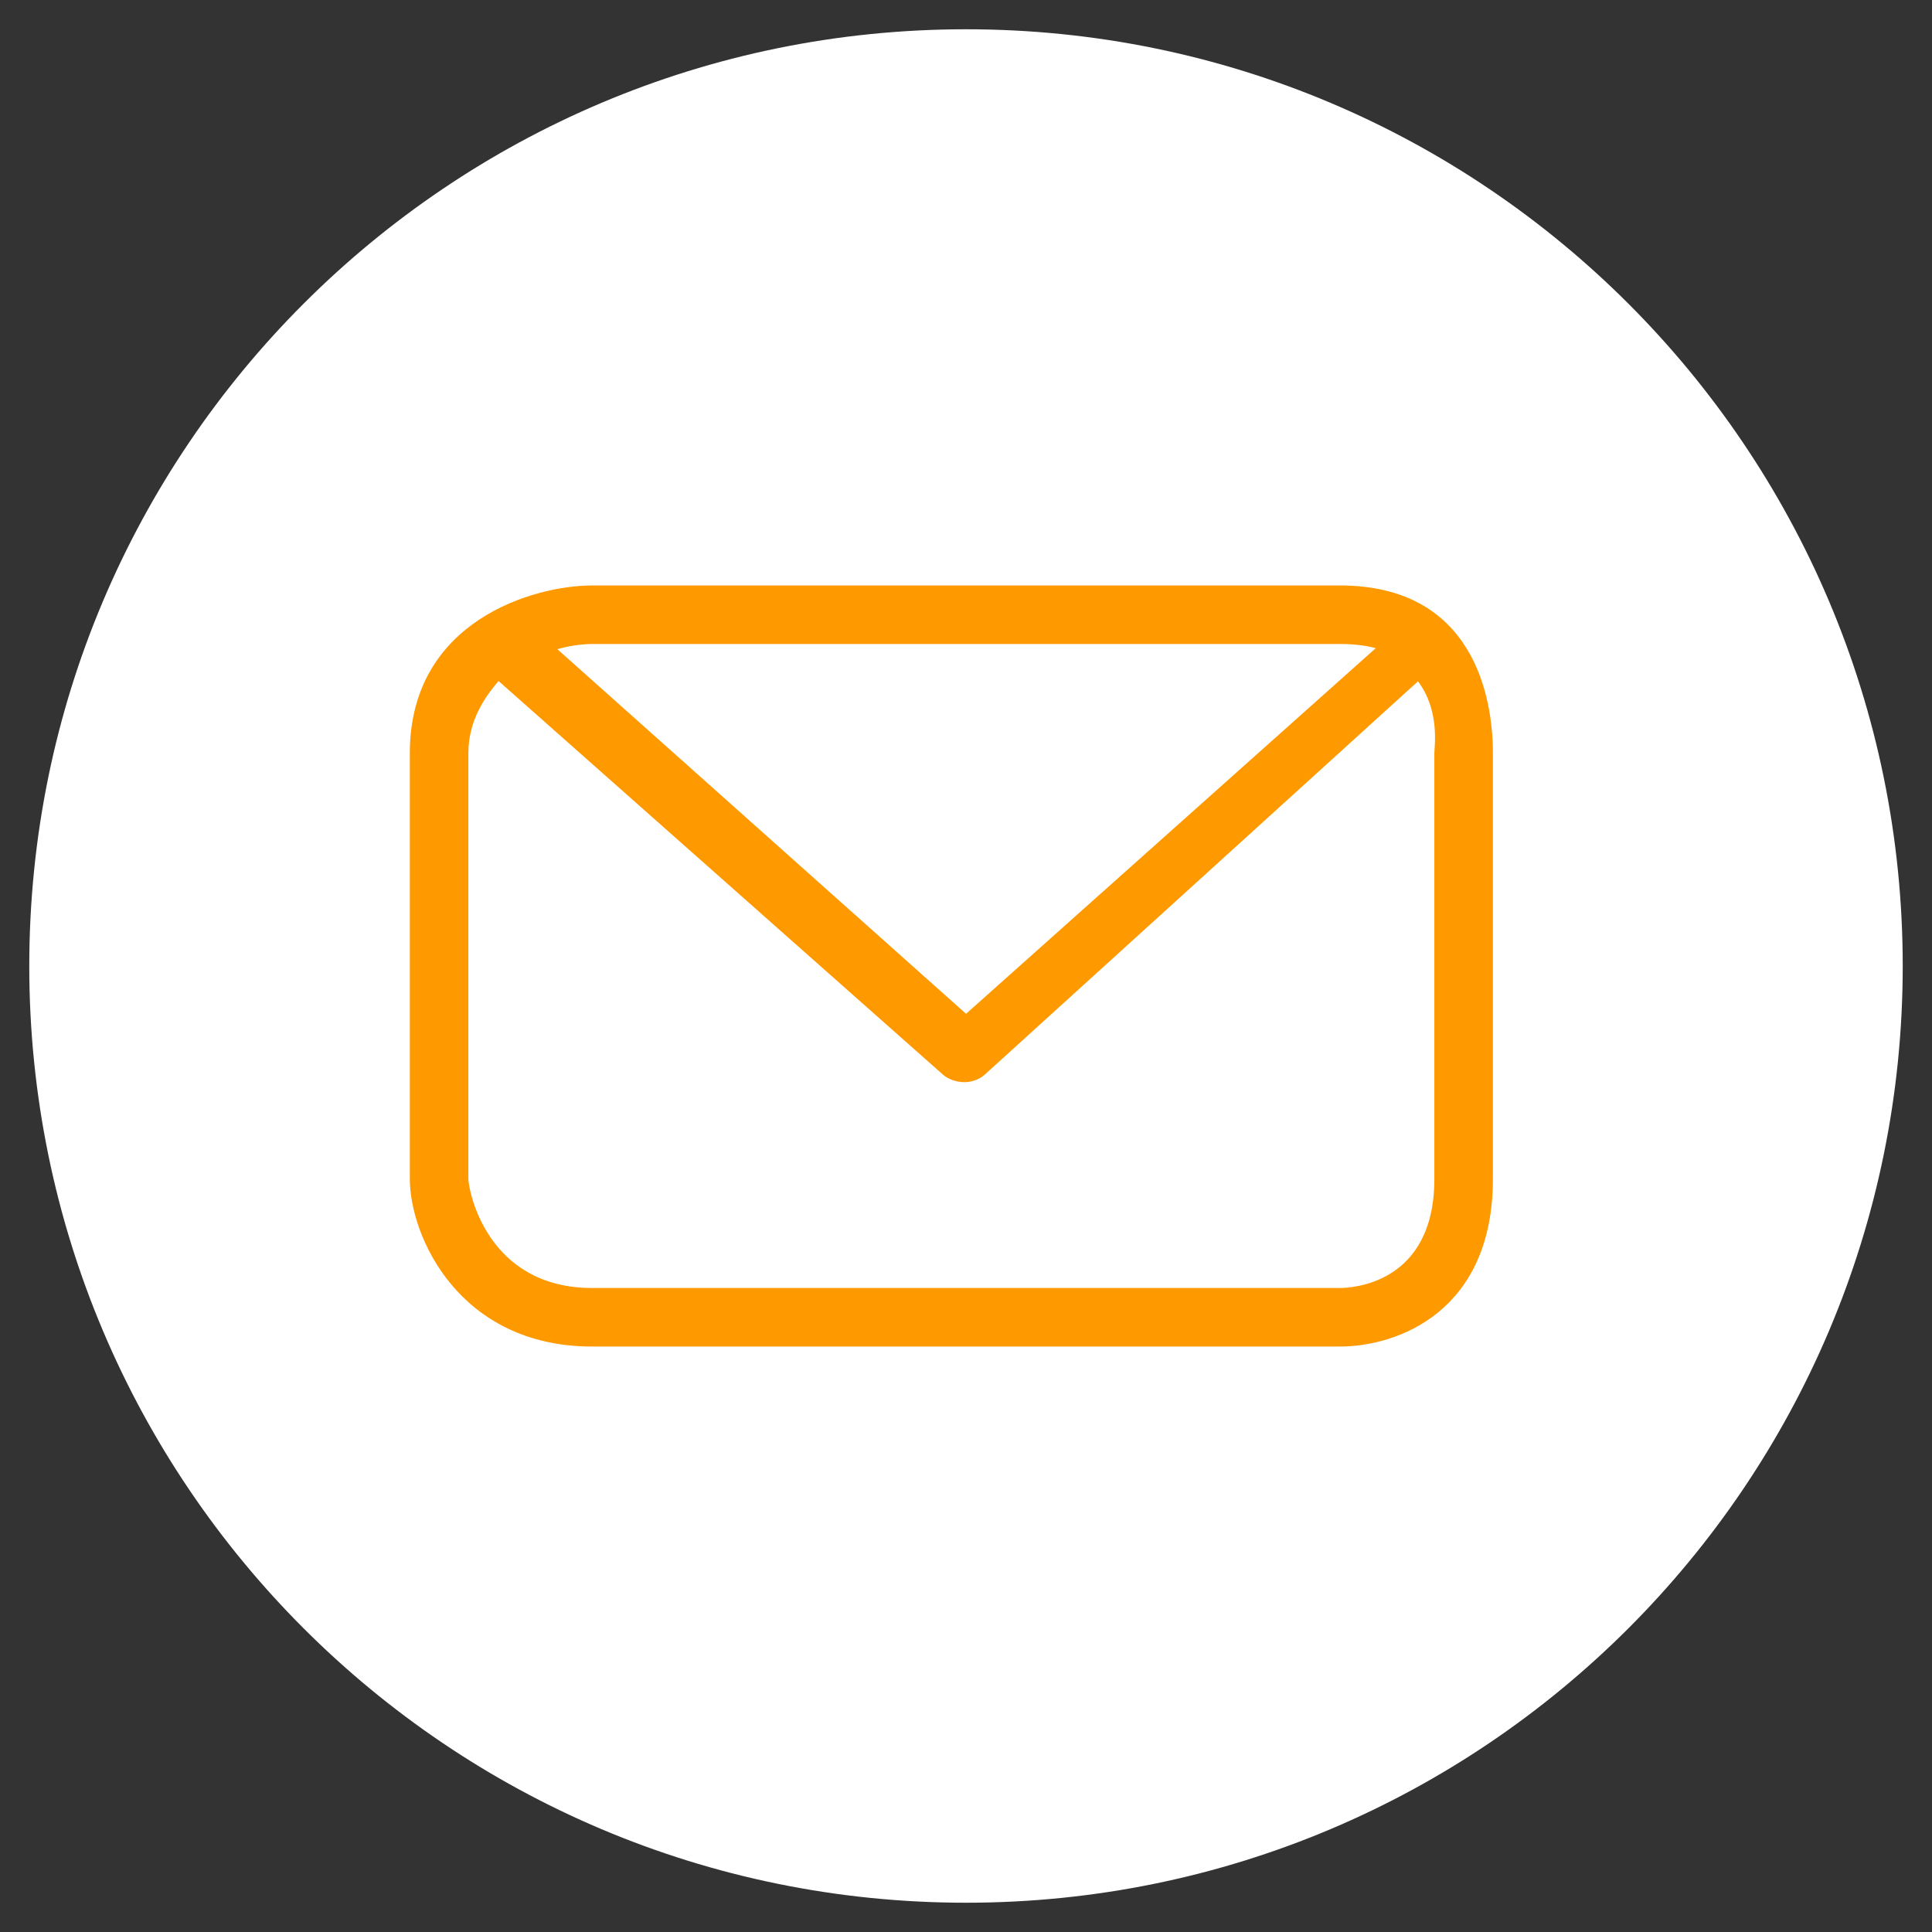
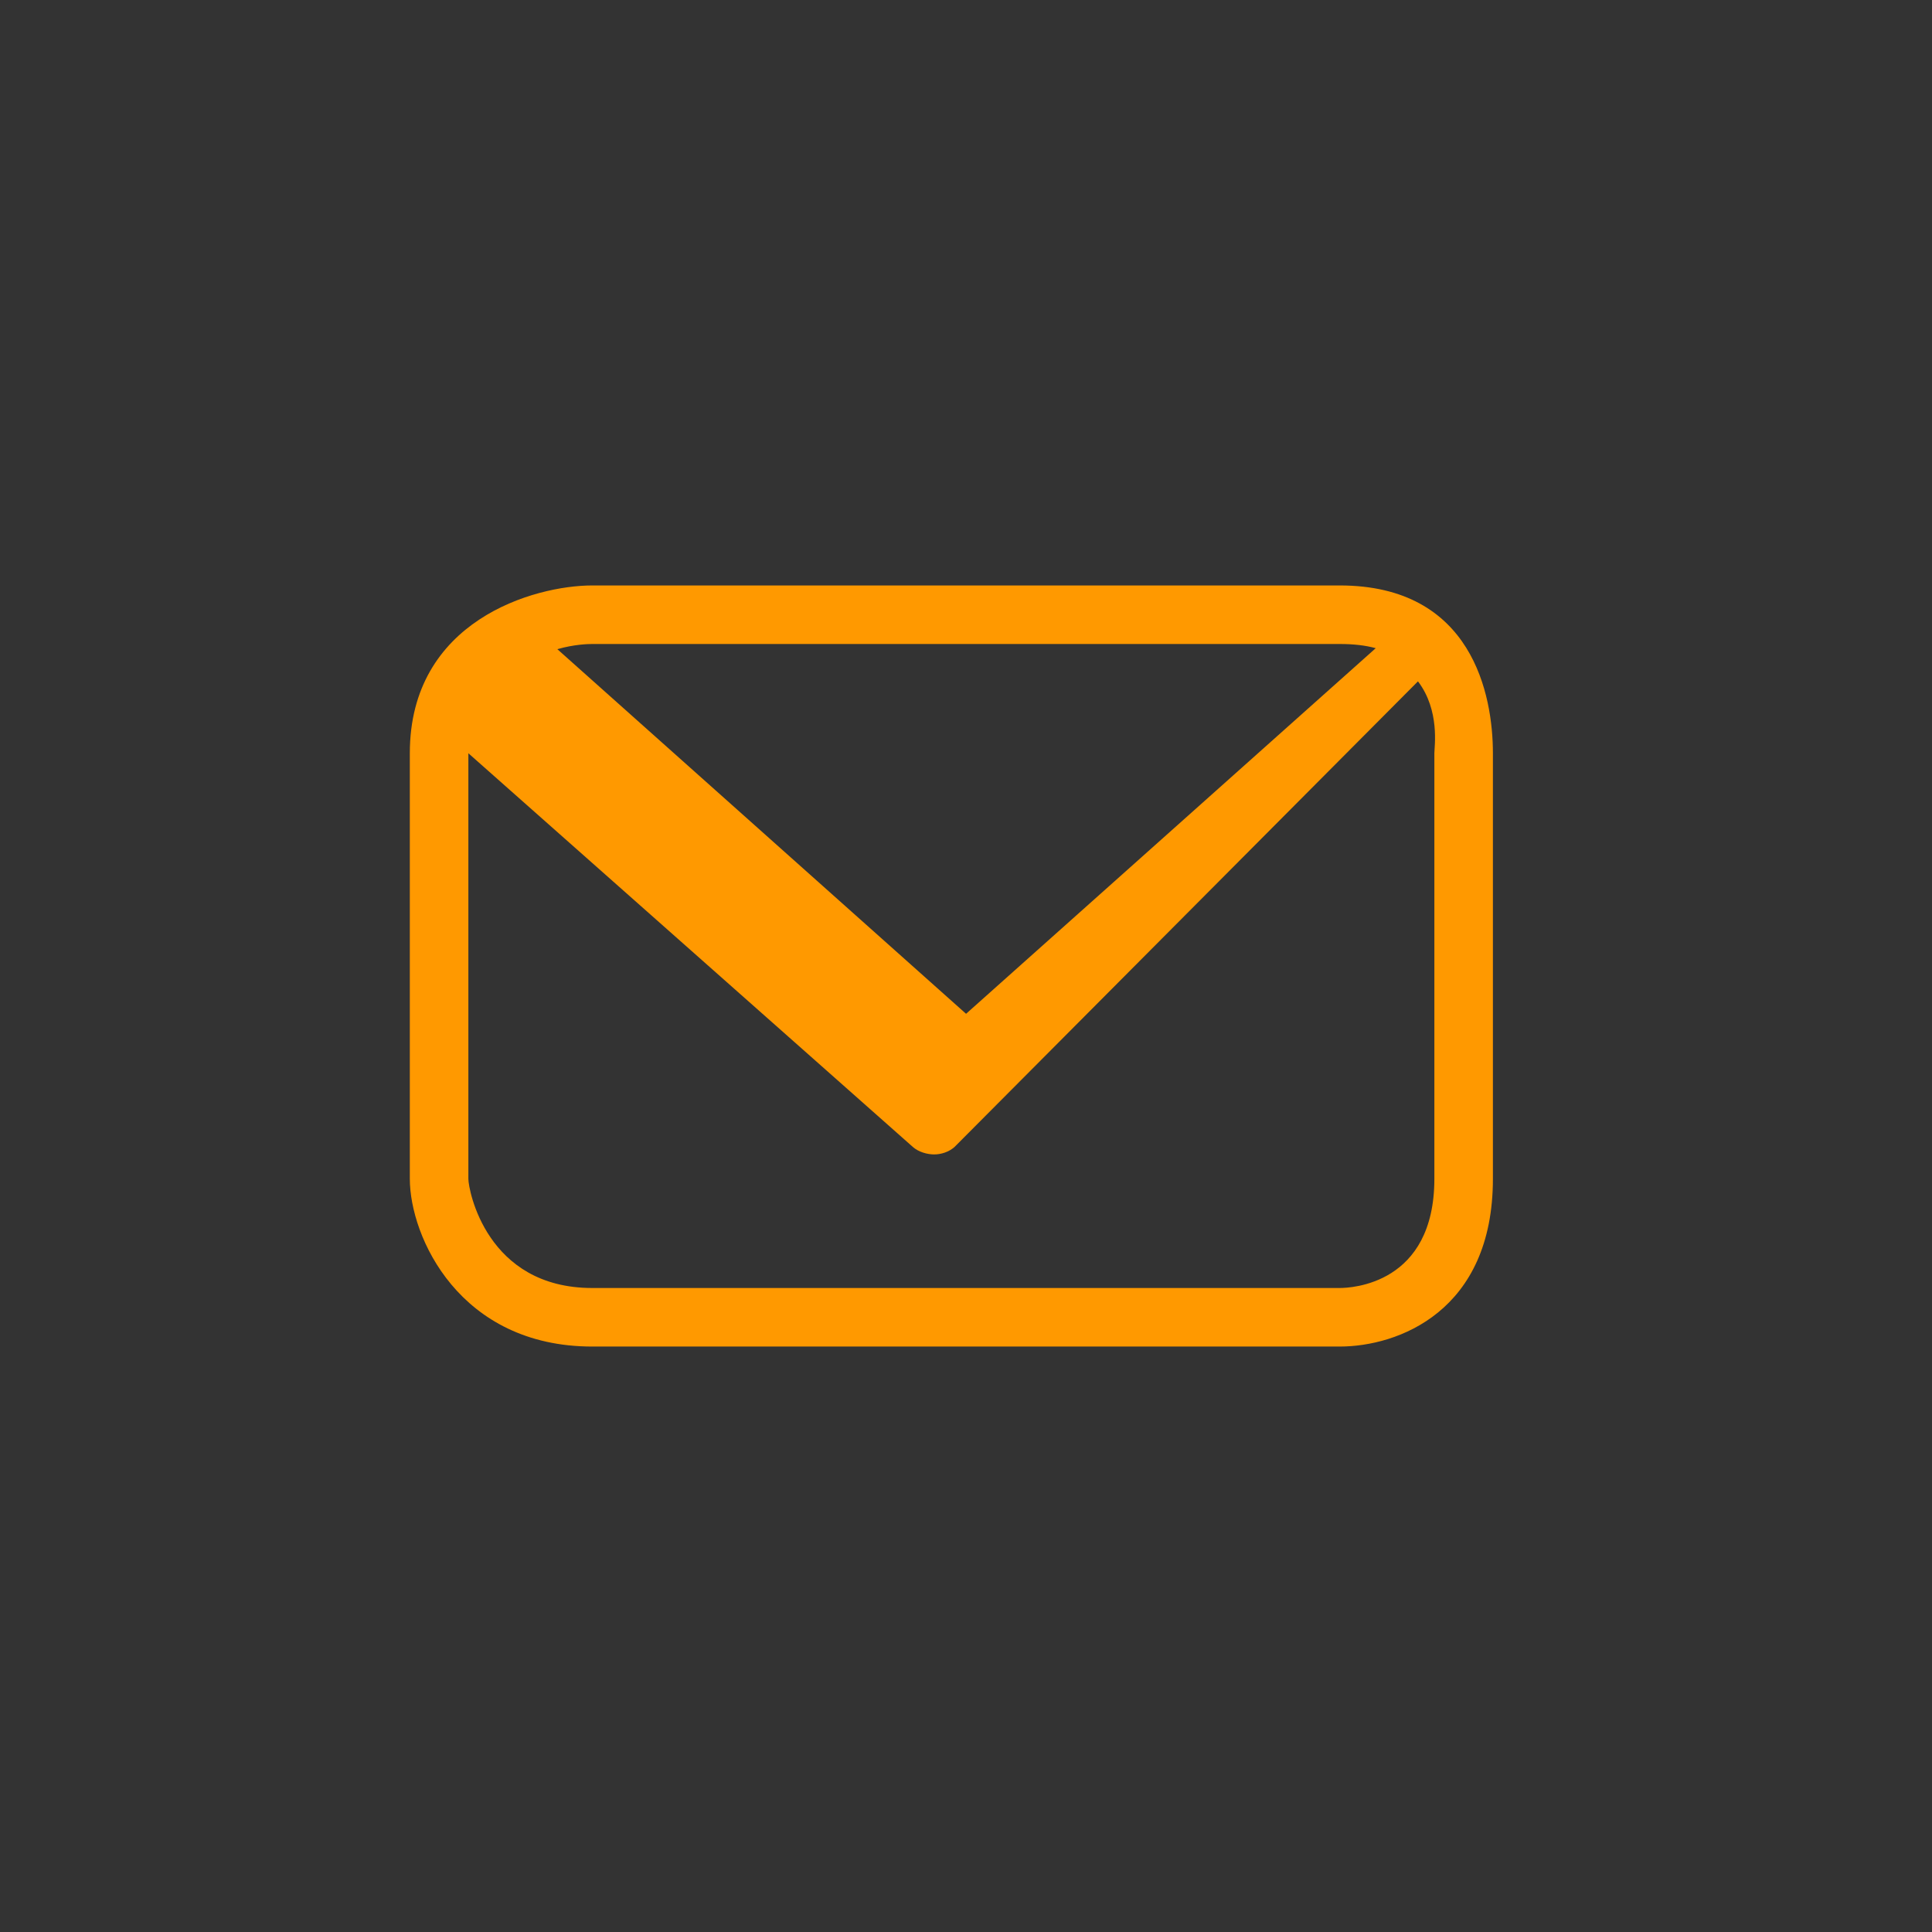
<svg xmlns="http://www.w3.org/2000/svg" version="1.1" id="icon_mail_large" x="0px" y="0px" width="66px" height="66px" viewBox="0 0 66 66" enable-background="new 0 0 66 66" xml:space="preserve">
  <rect x="0" y="0" width="66" height="66" fill="#333333" stroke="none" />
-   <path fill="#FFFFFF" d="M33,65c17.673,0,32-14.326,32-32C65,15.328,50.673,1,33,1S1,15.328,1,33C1,50.674,15.327,65,33,65" />
-   <path fill="#FF9900" d="M45.768,20H20.232C18.25,20,14,21.198,14,25.732v14.537C14,42.251,15.698,46,20.232,46h25.536  C47.75,46,51,44.803,51,40.269V25.732C51,23.75,50.302,20,45.768,20z M45.768,22c0.465,0,0.871,0.045,1.229,0.143l-13.995,12.49  L19.04,22.177C19.618,22.01,20.102,22,20.232,22H45.768z M49,40.269C49,43.881,46.154,44,45.764,44H20.232  C16.617,44,16,40.648,16,40.269V25.732c0-1.127,0.567-1.917,1.03-2.469l15.186,13.451c0.19,0.169,0.487,0.254,0.726,0.254  s0.506-0.085,0.695-0.254L48.44,23.276C49.196,24.271,49,25.51,49,25.732V40.269z" />
+   <path fill="#FF9900" d="M45.768,20H20.232C18.25,20,14,21.198,14,25.732v14.537C14,42.251,15.698,46,20.232,46h25.536  C47.75,46,51,44.803,51,40.269V25.732C51,23.75,50.302,20,45.768,20z M45.768,22c0.465,0,0.871,0.045,1.229,0.143l-13.995,12.49  L19.04,22.177C19.618,22.01,20.102,22,20.232,22H45.768z M49,40.269C49,43.881,46.154,44,45.764,44H20.232  C16.617,44,16,40.648,16,40.269V25.732l15.186,13.451c0.19,0.169,0.487,0.254,0.726,0.254  s0.506-0.085,0.695-0.254L48.44,23.276C49.196,24.271,49,25.51,49,25.732V40.269z" />
</svg>